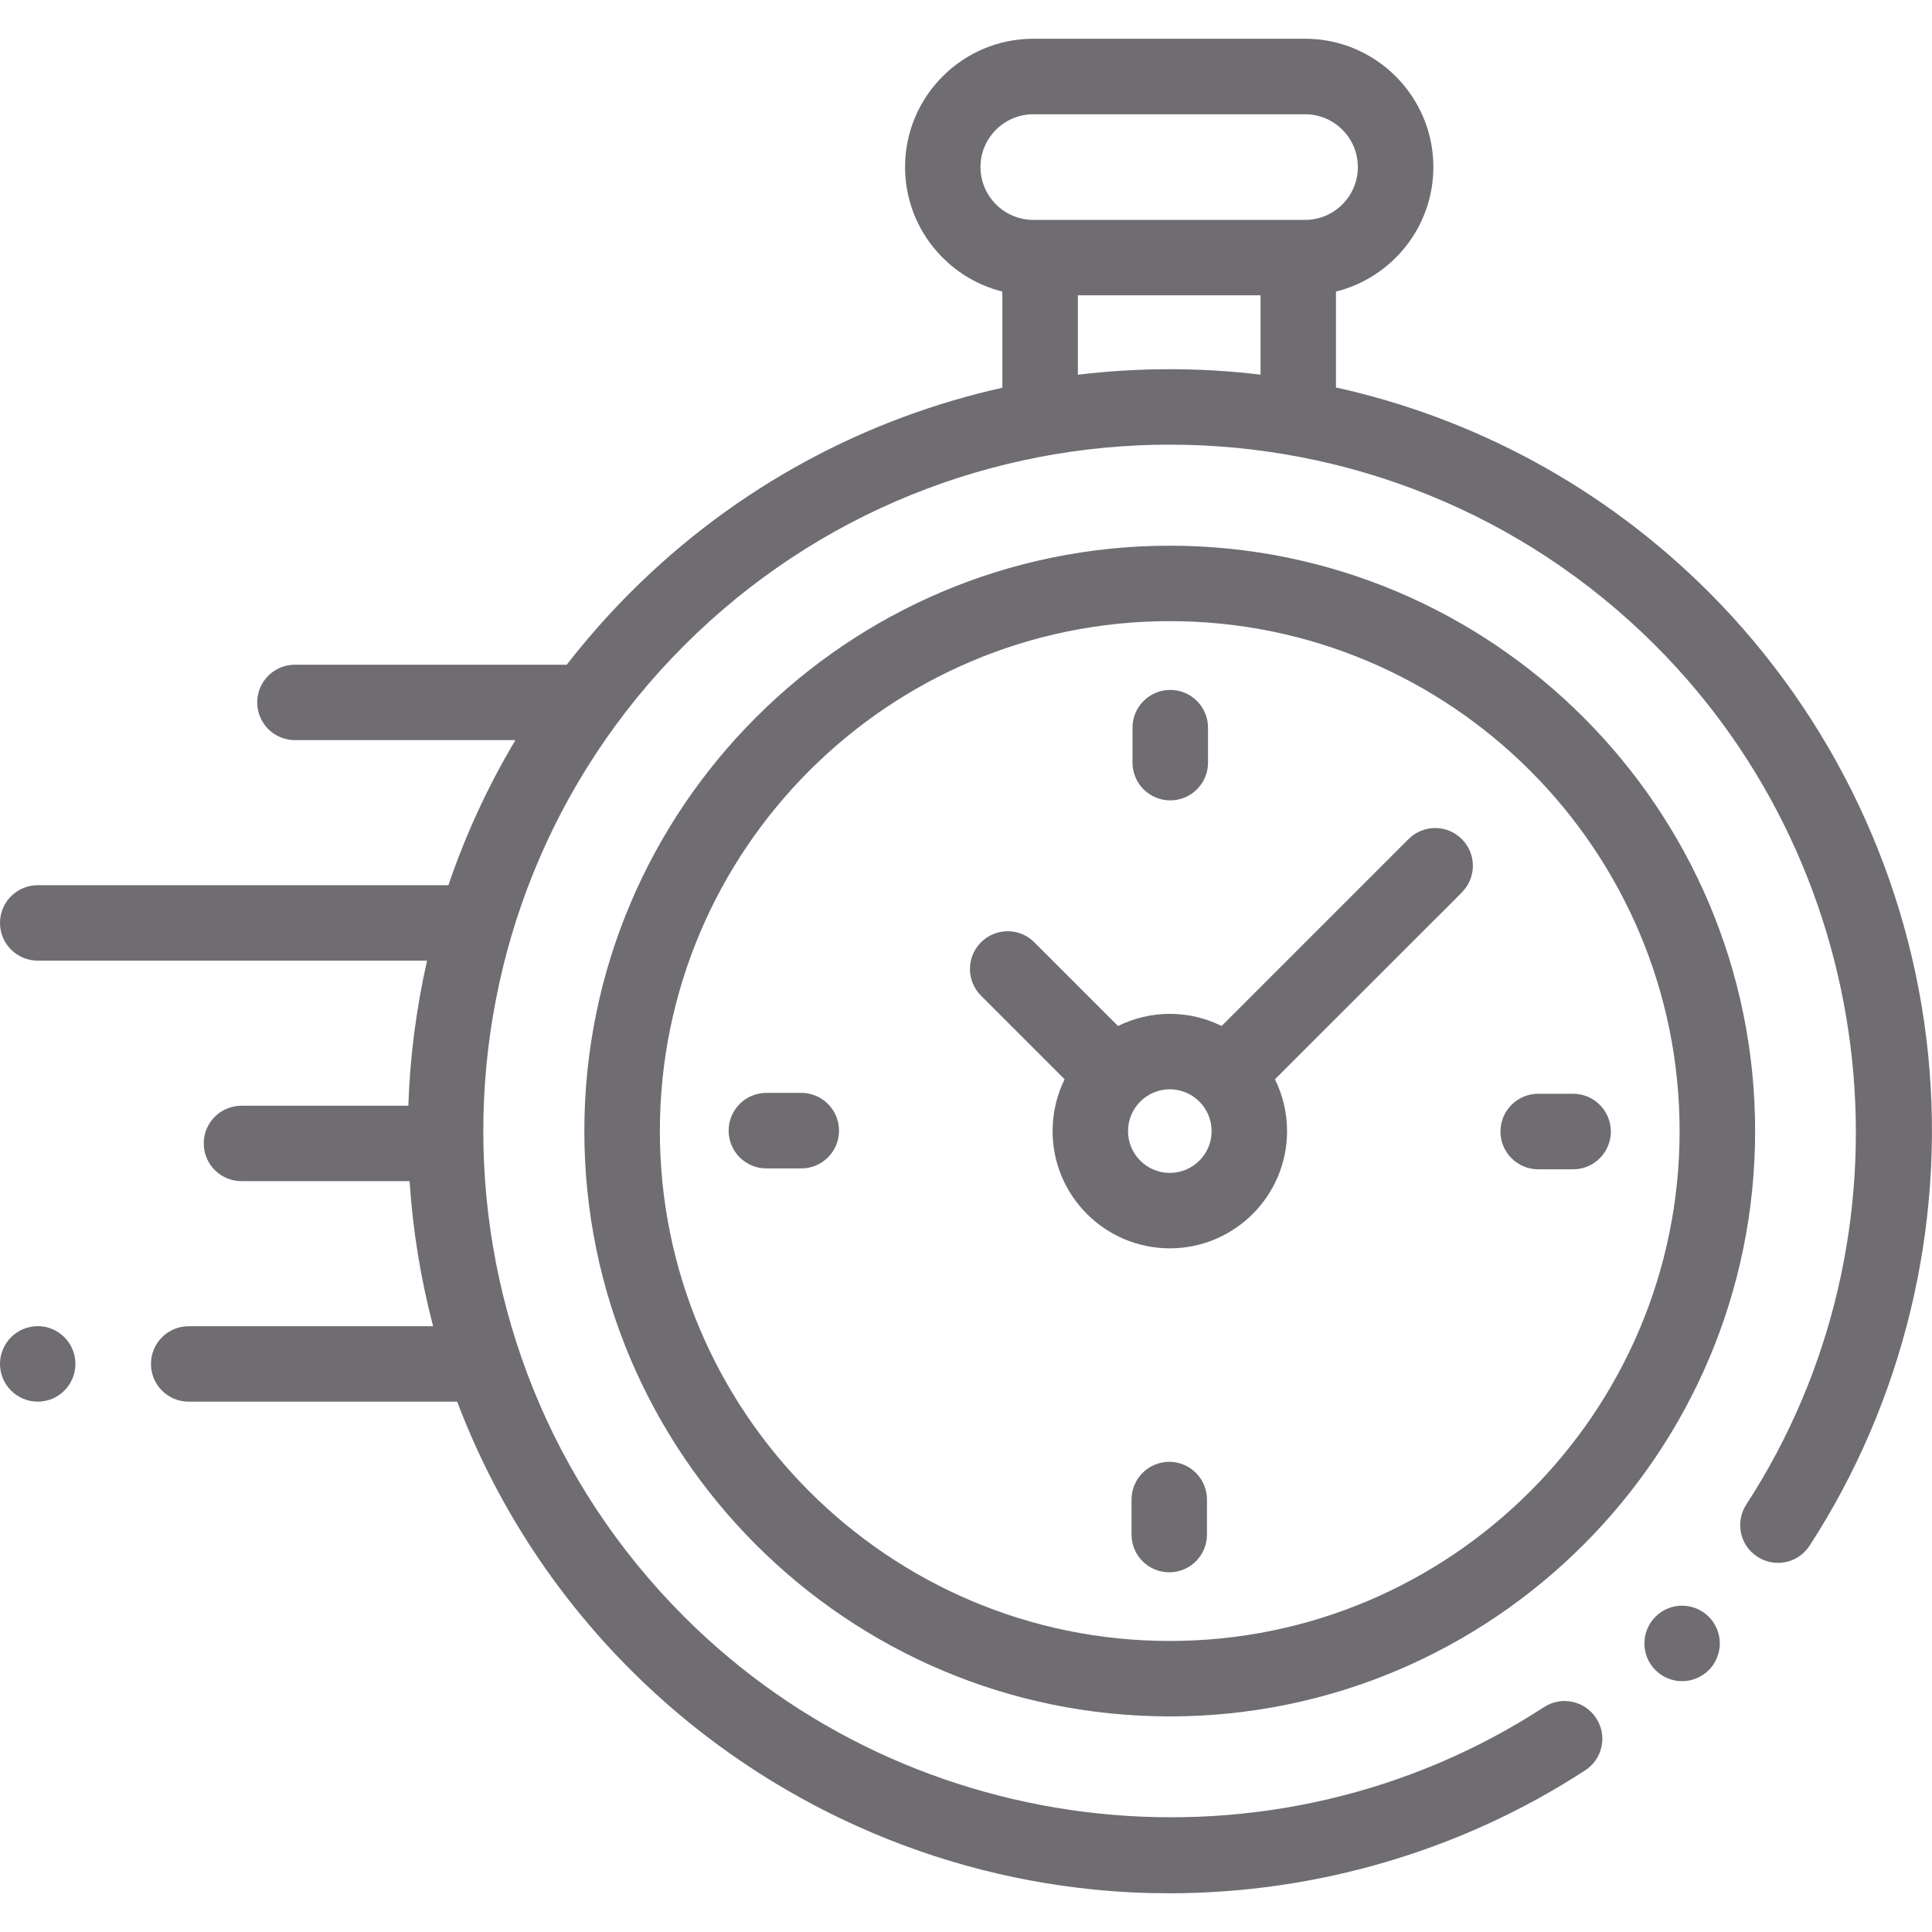
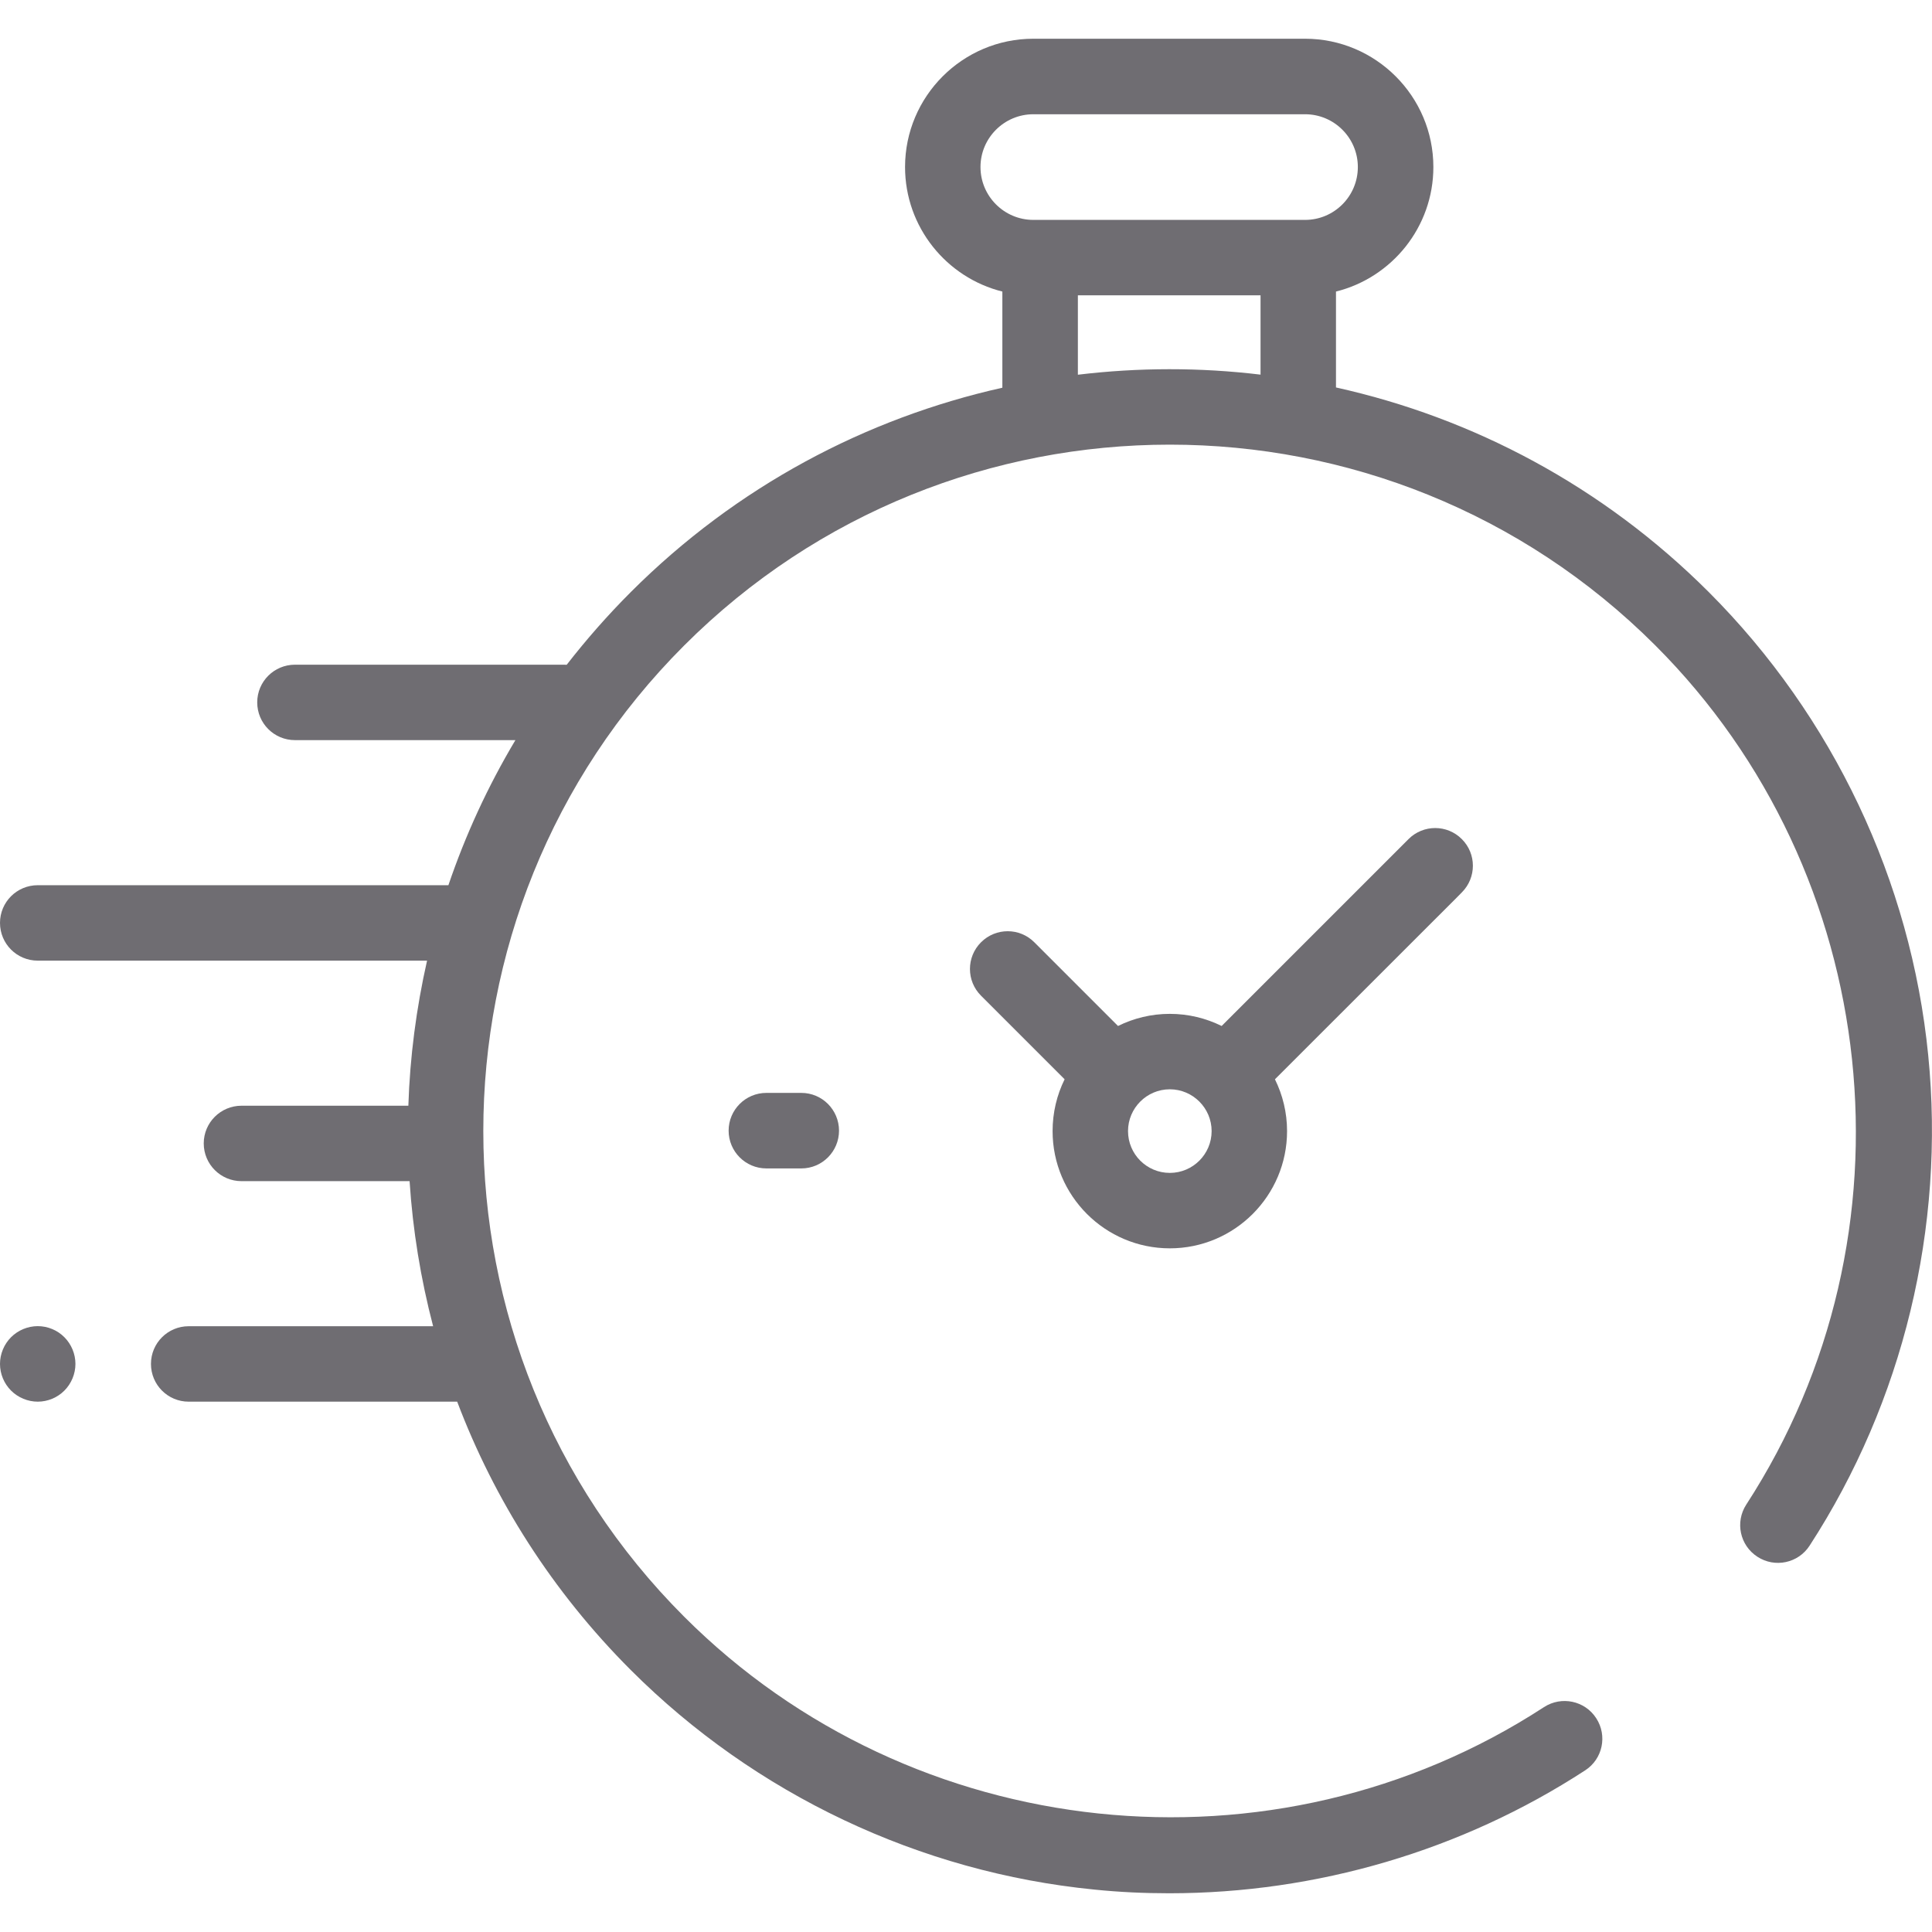
<svg xmlns="http://www.w3.org/2000/svg" width="22" height="22" viewBox="0 0 22 22" fill="none">
  <g clip-path="url(#clip0_3_2504)">
    <g clip-path="url(#clip1_3_2504)">
      <path d="M21.957 12.017C21.76 10.03 20.872 8.157 19.458 6.742C18.249 5.534 16.77 4.757 15.213 4.412V3.32C15.849 3.162 16.322 2.586 16.322 1.902C16.322 1.097 15.666 0.441 14.861 0.441H11.767C10.961 0.441 10.306 1.097 10.306 1.902C10.306 2.586 10.779 3.162 11.414 3.32V4.415C9.863 4.762 8.388 5.537 7.183 6.742C6.919 7.006 6.676 7.283 6.453 7.57C6.443 7.57 6.432 7.569 6.421 7.569H3.359C3.121 7.569 2.929 7.761 2.929 7.998C2.929 8.236 3.121 8.428 3.359 8.428H5.869C5.554 8.956 5.3 9.509 5.106 10.08H0.43C0.192 10.08 0 10.272 0 10.509C0 10.747 0.192 10.939 0.43 10.939H4.863C4.74 11.483 4.668 12.036 4.65 12.591H2.75C2.513 12.591 2.32 12.783 2.32 13.02C2.32 13.258 2.513 13.45 2.75 13.45H4.664C4.7 14.006 4.79 14.559 4.932 15.102H2.148C1.911 15.102 1.719 15.294 1.719 15.531C1.719 15.769 1.911 15.961 2.148 15.961H5.206C5.628 17.076 6.287 18.121 7.183 19.017C8.599 20.433 10.474 21.321 12.462 21.517C12.746 21.546 13.03 21.559 13.314 21.559C14.991 21.559 16.646 21.074 18.051 20.159C18.25 20.03 18.306 19.764 18.176 19.565C18.047 19.366 17.781 19.31 17.582 19.439C14.507 21.442 10.389 21.009 7.791 18.41C4.741 15.361 4.741 10.399 7.791 7.35C10.84 4.301 15.801 4.301 18.85 7.35C21.445 9.945 21.881 14.06 19.885 17.133C19.756 17.332 19.812 17.598 20.012 17.727C20.211 17.857 20.477 17.8 20.606 17.601C21.672 15.959 22.152 13.976 21.957 12.017ZM11.165 1.902C11.165 1.571 11.435 1.301 11.767 1.301H14.861C15.193 1.301 15.462 1.571 15.462 1.902C15.462 2.234 15.193 2.504 14.861 2.504H14.784H11.844H11.767C11.435 2.504 11.165 2.234 11.165 1.902ZM12.274 4.267V3.363H14.354V4.266C13.663 4.183 12.964 4.184 12.274 4.267Z" fill="#6F6D72" />
-       <path d="M19.154 18.284C19.041 18.284 18.93 18.33 18.851 18.41C18.77 18.49 18.725 18.601 18.725 18.714C18.725 18.827 18.77 18.938 18.851 19.018C18.93 19.098 19.041 19.144 19.154 19.144C19.267 19.144 19.378 19.098 19.458 19.018C19.538 18.938 19.584 18.827 19.584 18.714C19.584 18.601 19.538 18.49 19.458 18.41C19.378 18.33 19.267 18.284 19.154 18.284Z" fill="#6F6D72" />
-       <path d="M13.32 6.214C9.645 6.214 6.654 9.204 6.654 12.88C6.654 16.555 9.645 19.545 13.32 19.545C16.995 19.545 19.986 16.555 19.986 12.88C19.986 9.204 16.995 6.214 13.32 6.214ZM13.32 18.686C10.118 18.686 7.514 16.081 7.514 12.88C7.514 9.678 10.118 7.073 13.32 7.073C16.522 7.073 19.126 9.678 19.126 12.88C19.126 16.081 16.522 18.686 13.32 18.686Z" fill="#6F6D72" />
      <path d="M16.039 9.555L13.911 11.683C13.733 11.595 13.532 11.545 13.321 11.545C13.109 11.545 12.909 11.595 12.731 11.683L11.778 10.73C11.611 10.562 11.339 10.562 11.171 10.73C11.003 10.898 11.003 11.17 11.171 11.338L12.123 12.29C12.035 12.468 11.986 12.669 11.986 12.88C11.986 13.617 12.585 14.215 13.321 14.215C14.057 14.215 14.656 13.617 14.656 12.88C14.656 12.669 14.606 12.468 14.518 12.29L16.584 10.225L16.646 10.162C16.814 9.994 16.814 9.722 16.646 9.555C16.479 9.387 16.207 9.387 16.039 9.555ZM13.321 13.356C13.058 13.356 12.845 13.143 12.845 12.88C12.845 12.618 13.058 12.404 13.321 12.404C13.583 12.404 13.797 12.618 13.797 12.88C13.797 13.143 13.583 13.356 13.321 13.356Z" fill="#6F6D72" />
-       <path d="M17.914 12.455H17.516C17.278 12.455 17.086 12.648 17.086 12.885C17.086 13.122 17.278 13.315 17.516 13.315H17.914C18.151 13.315 18.343 13.122 18.343 12.885C18.343 12.648 18.151 12.455 17.914 12.455Z" fill="#6F6D72" />
      <path d="M9.125 12.445H8.727C8.489 12.445 8.297 12.638 8.297 12.875C8.297 13.112 8.489 13.305 8.727 13.305H9.125C9.362 13.305 9.554 13.112 9.554 12.875C9.554 12.638 9.362 12.445 9.125 12.445Z" fill="#6F6D72" />
-       <path d="M13.326 9.114C13.563 9.114 13.756 8.922 13.756 8.684V8.286C13.756 8.049 13.563 7.856 13.326 7.856C13.089 7.856 12.896 8.049 12.896 8.286V8.684C12.896 8.922 13.089 9.114 13.326 9.114Z" fill="#6F6D72" />
-       <path d="M13.315 16.646C13.077 16.646 12.885 16.839 12.885 17.076V17.474C12.885 17.712 13.077 17.904 13.315 17.904C13.552 17.904 13.744 17.712 13.744 17.474V17.076C13.744 16.839 13.552 16.646 13.315 16.646Z" fill="#6F6D72" />
-       <path d="M0.43 15.101C0.317 15.101 0.206 15.147 0.126 15.227C0.046 15.307 0 15.418 0 15.531C0 15.645 0.046 15.755 0.126 15.835C0.206 15.915 0.317 15.961 0.43 15.961C0.543 15.961 0.654 15.915 0.733 15.835C0.813 15.755 0.859 15.644 0.859 15.531C0.859 15.418 0.813 15.307 0.733 15.227C0.654 15.147 0.543 15.101 0.43 15.101Z" fill="#6F6D72" />
+       <path d="M0.43 15.101C0.317 15.101 0.206 15.147 0.126 15.227C0.046 15.307 0 15.418 0 15.531C0 15.645 0.046 15.755 0.126 15.835C0.206 15.915 0.317 15.961 0.43 15.961C0.543 15.961 0.654 15.915 0.733 15.835C0.813 15.755 0.859 15.644 0.859 15.531C0.859 15.418 0.813 15.307 0.733 15.227C0.654 15.147 0.543 15.101 0.43 15.101" fill="#6F6D72" />
    </g>
  </g>
  <defs>
    <clipPath id="clip0_3_2504">
      <rect width="22" height="22" fill="white" />
    </clipPath>
    <clipPath id="clip1_3_2504">
      <rect width="22" height="22" fill="white" />
    </clipPath>
  </defs>
</svg>